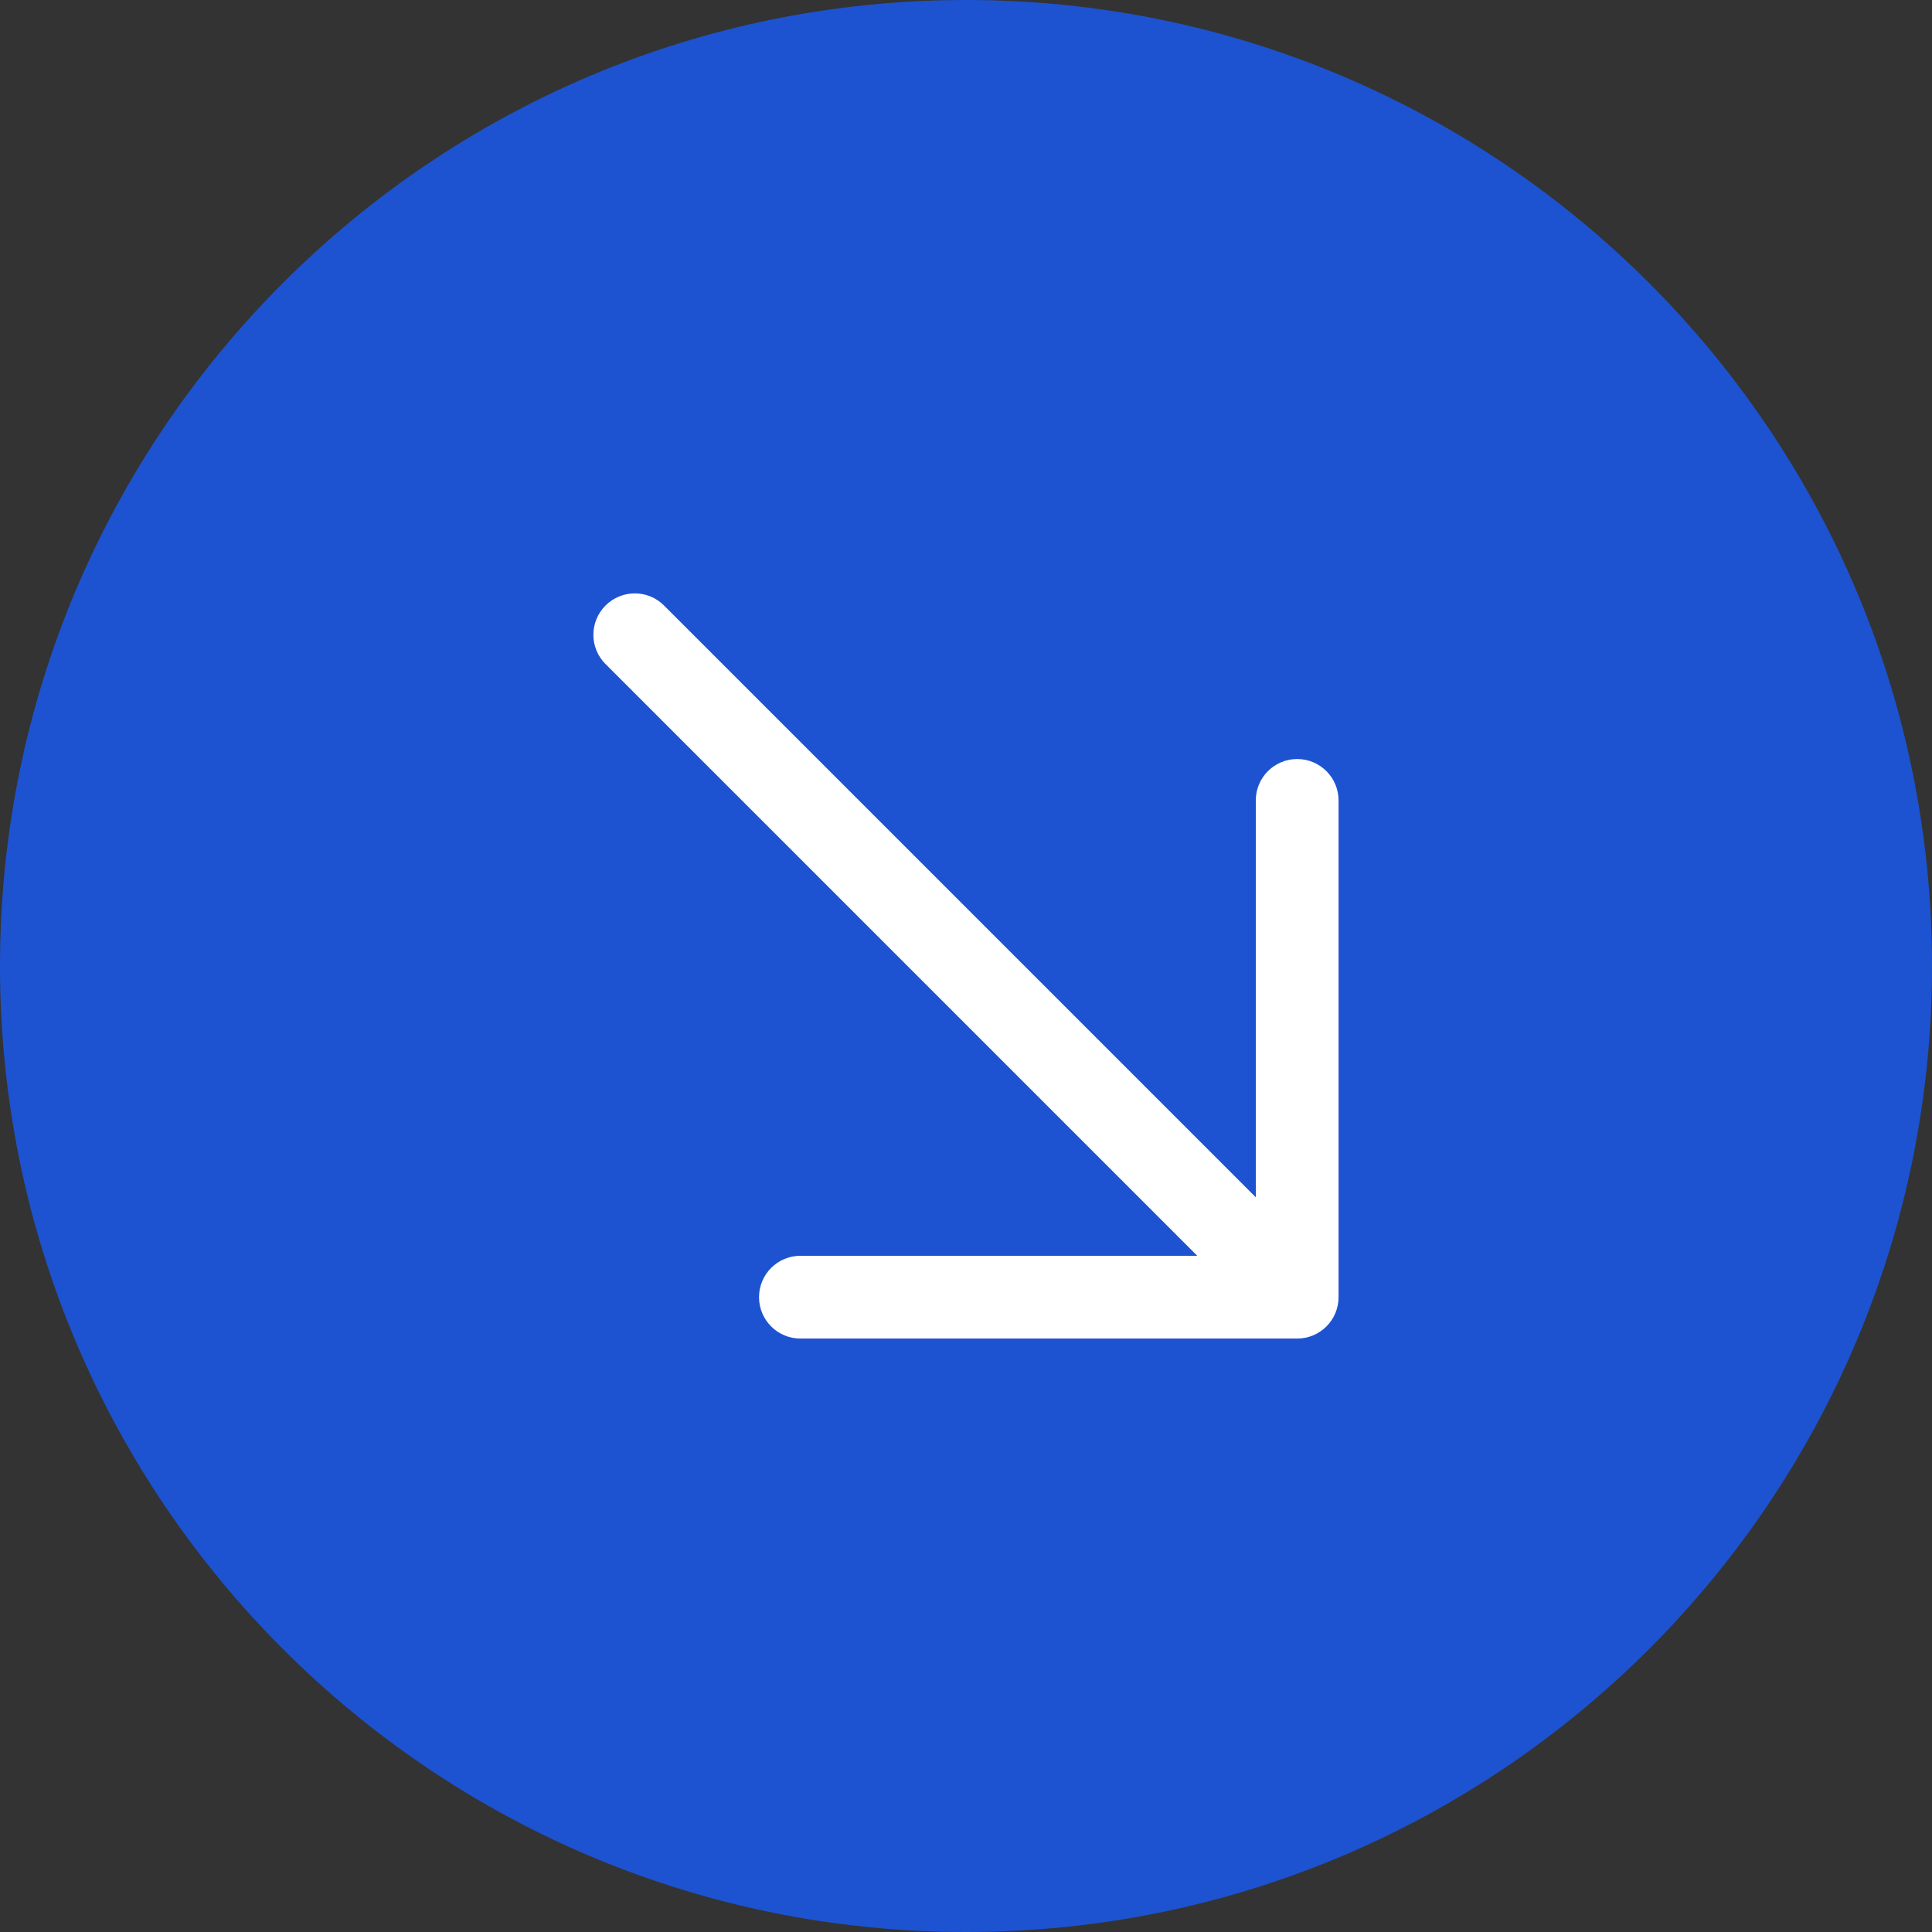
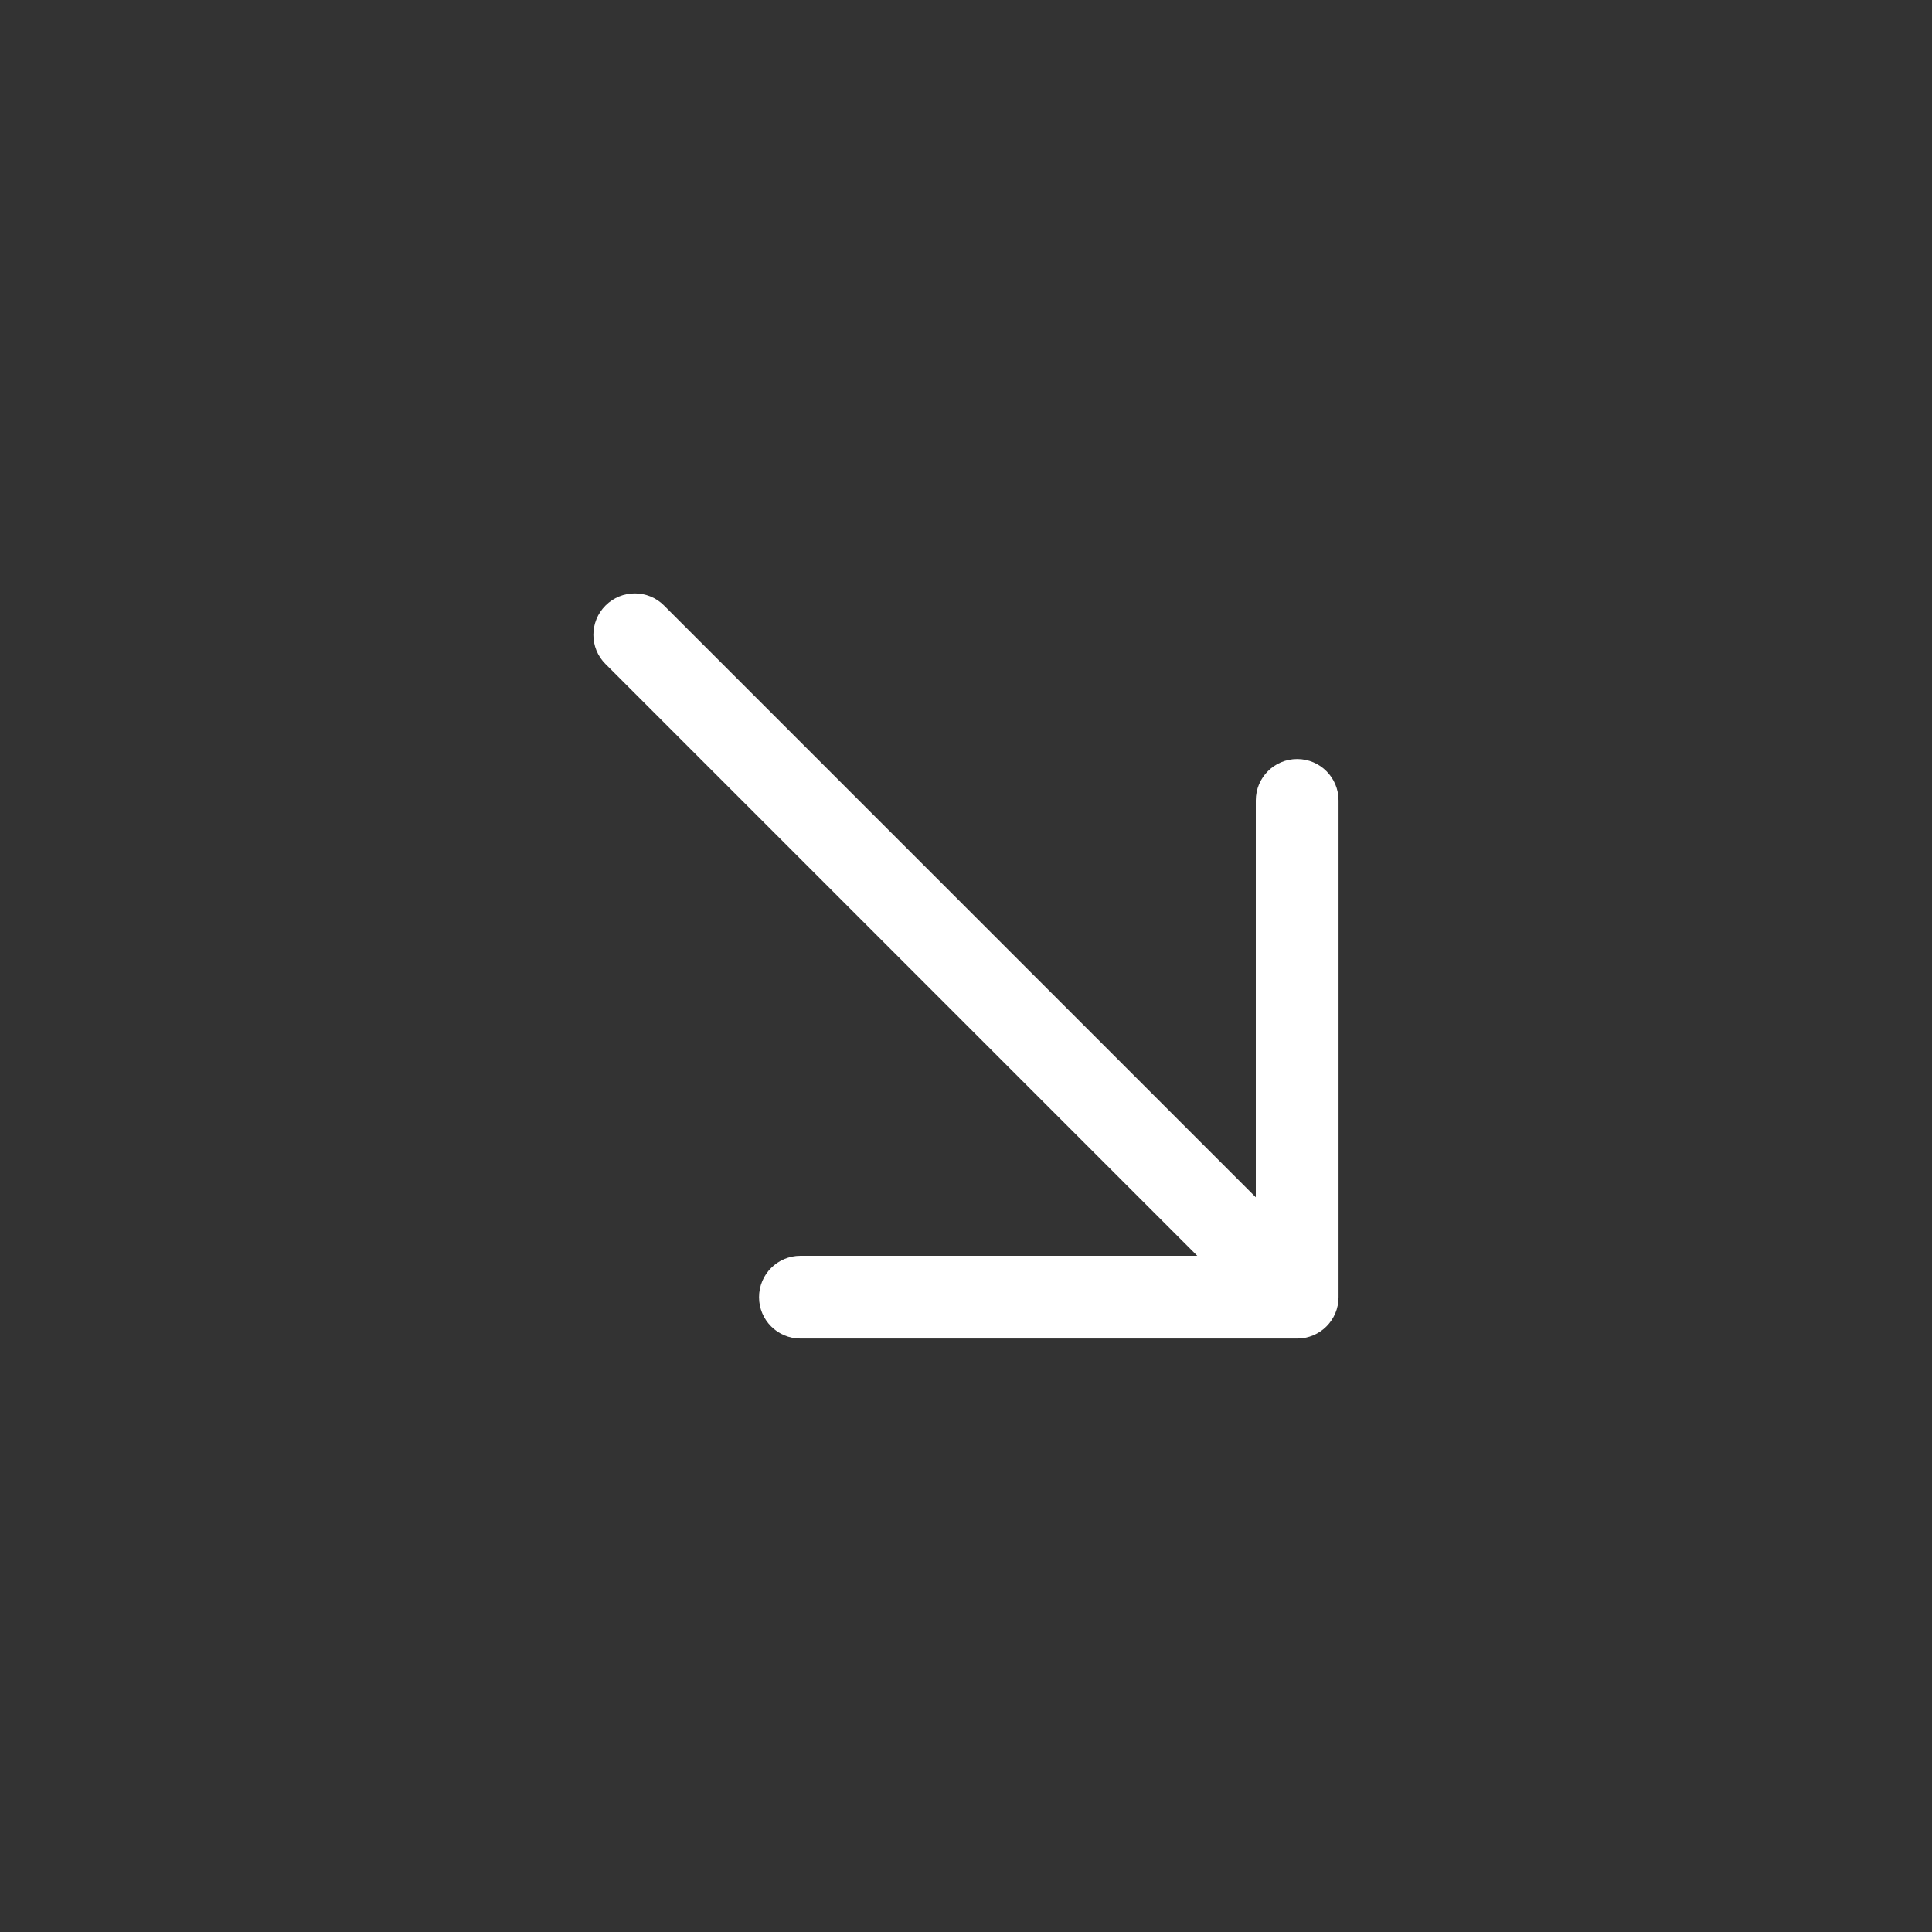
<svg xmlns="http://www.w3.org/2000/svg" width="24" height="24" viewBox="0 0 24 24" fill="none">
  <rect x="0" y="0" width="24" height="24" fill="#333333" stroke="none" />
-   <path d="M12 0C18.627 0 24 5.373 24 12C24 18.627 18.627 24 12 24C5.373 24 0 18.627 0 12C0 5.373 5.373 0 12 0Z" fill="#1D53D1" />
  <path fill-rule="evenodd" clip-rule="evenodd" d="M15.6 9.943C15.6 9.659 15.83 9.429 16.114 9.429C16.398 9.429 16.628 9.659 16.628 9.943V16.114C16.628 16.398 16.398 16.628 16.114 16.628H9.943C9.659 16.628 9.429 16.398 9.429 16.114C9.429 15.83 9.659 15.6 9.943 15.6H14.873L7.522 8.249C7.321 8.049 7.321 7.723 7.522 7.522C7.723 7.321 8.049 7.321 8.249 7.522L15.6 14.873V9.943Z" fill="white" />
</svg>